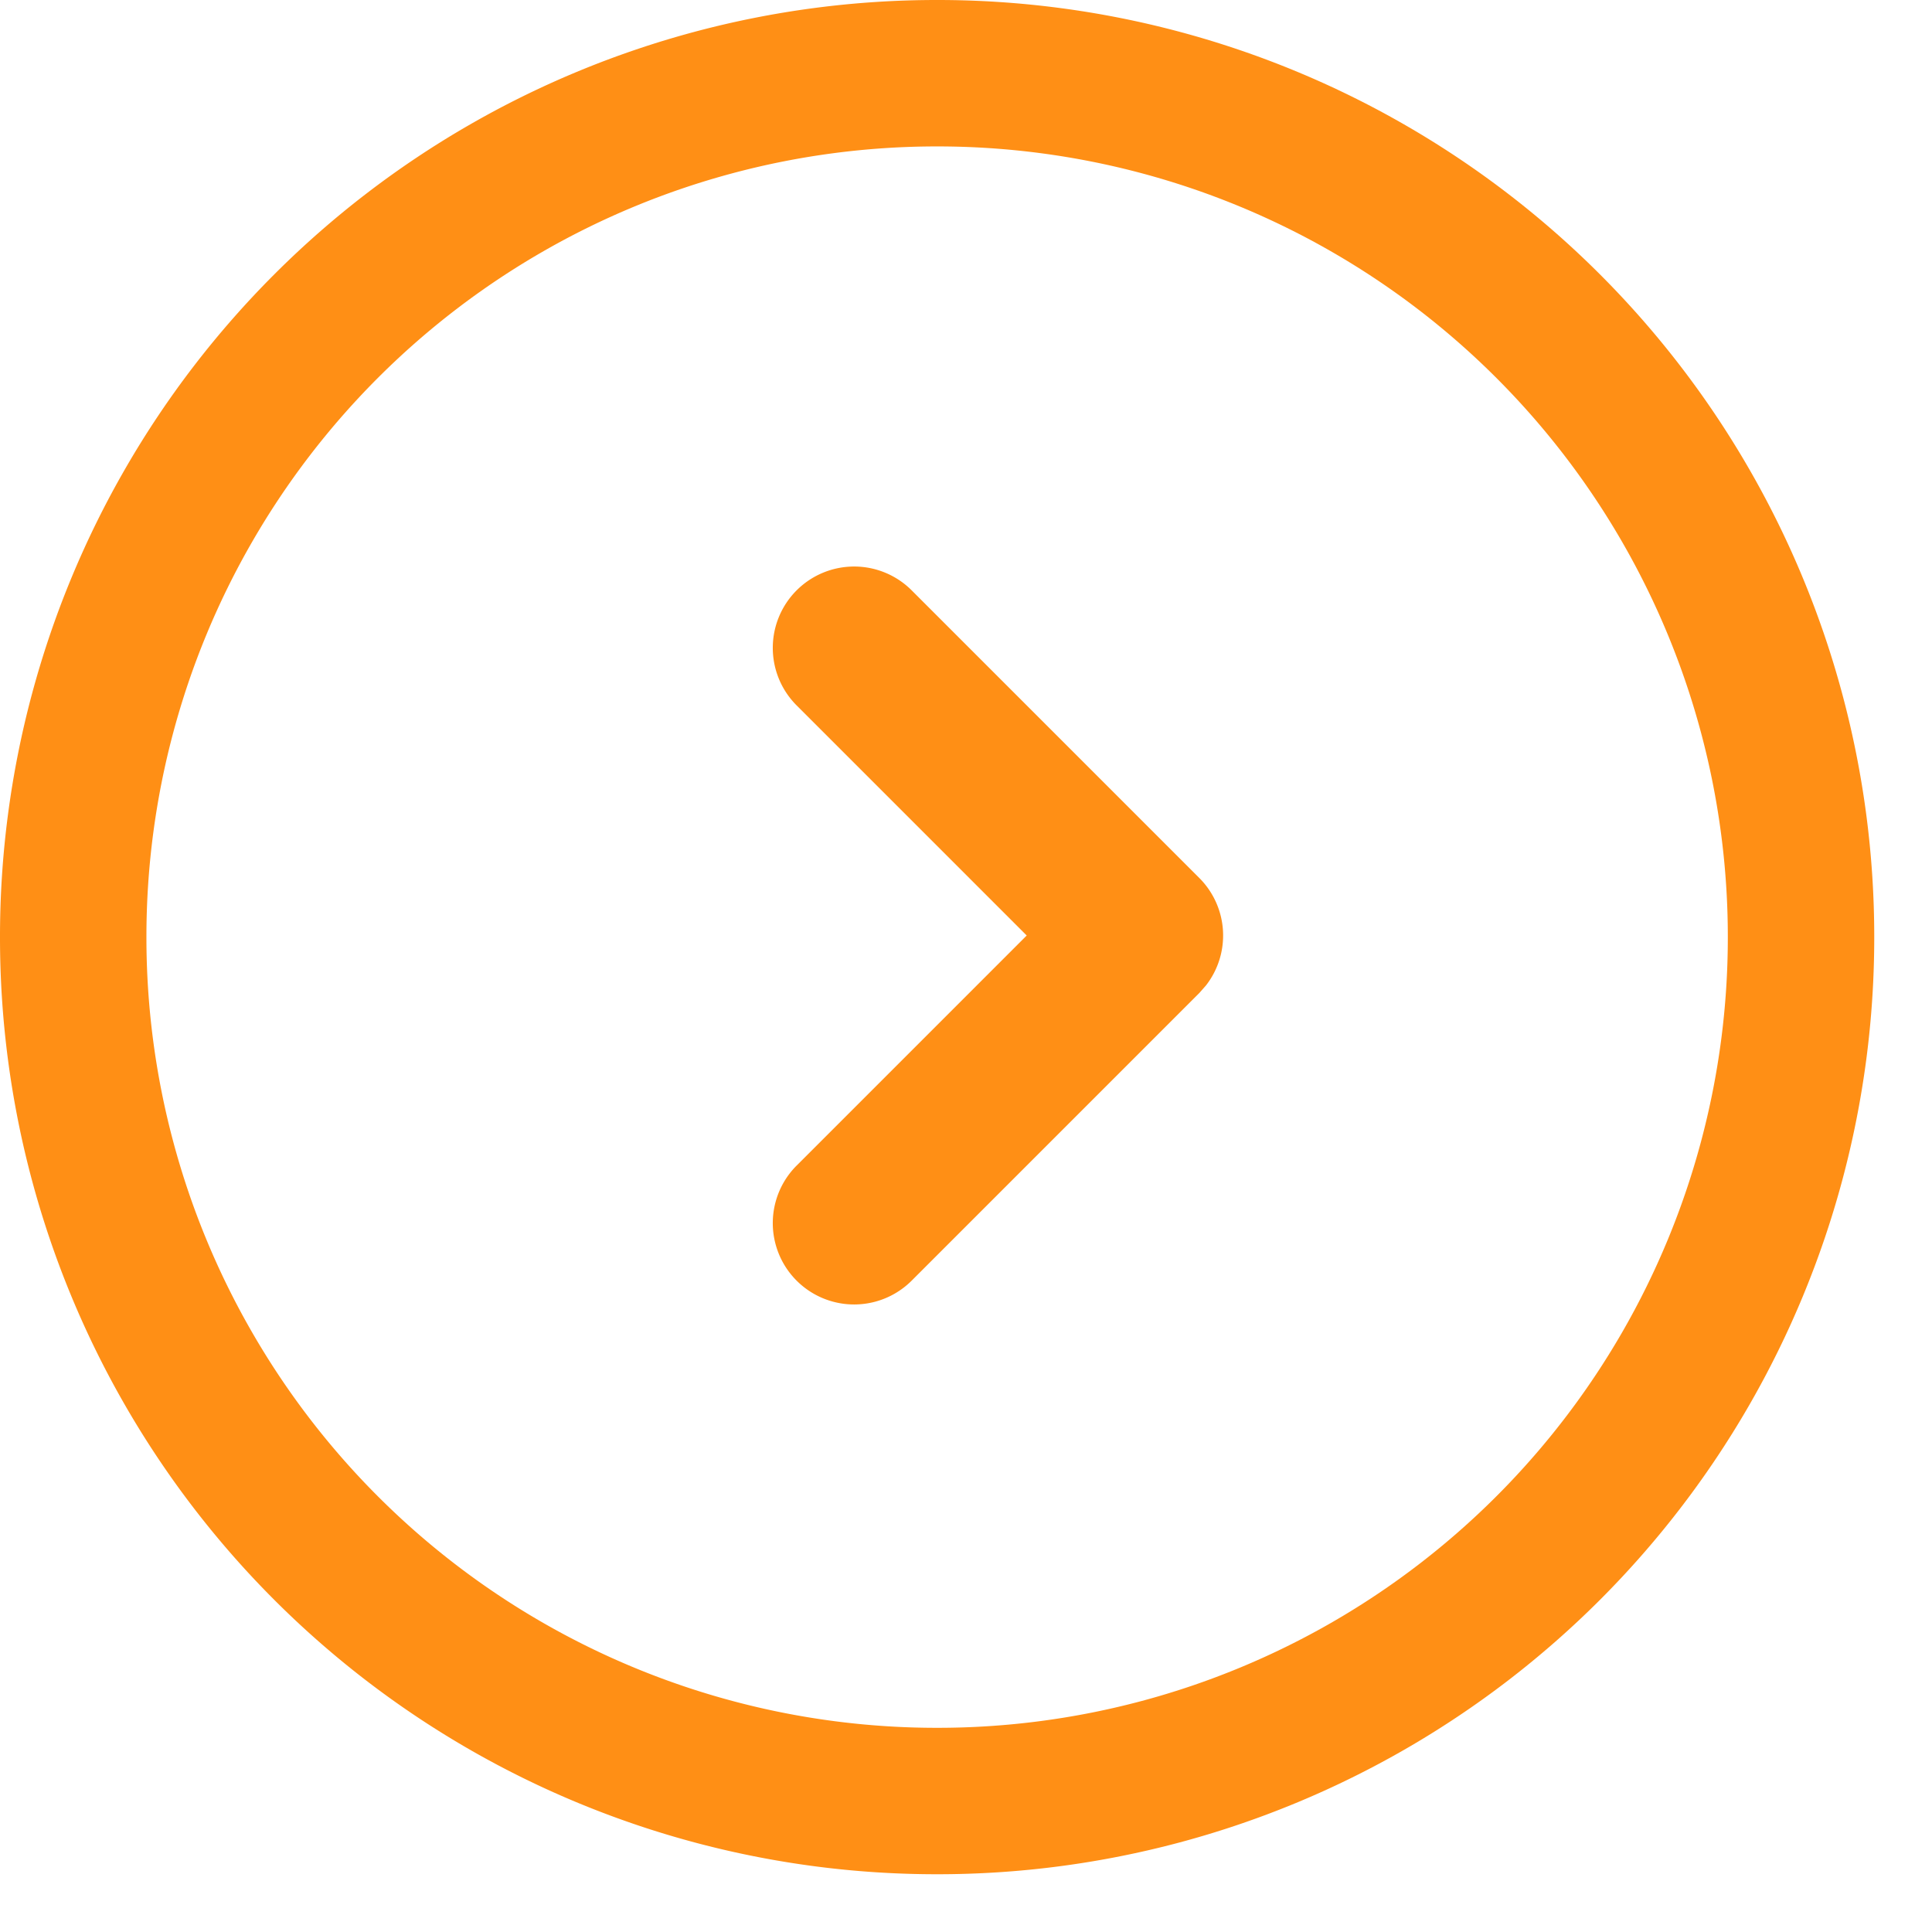
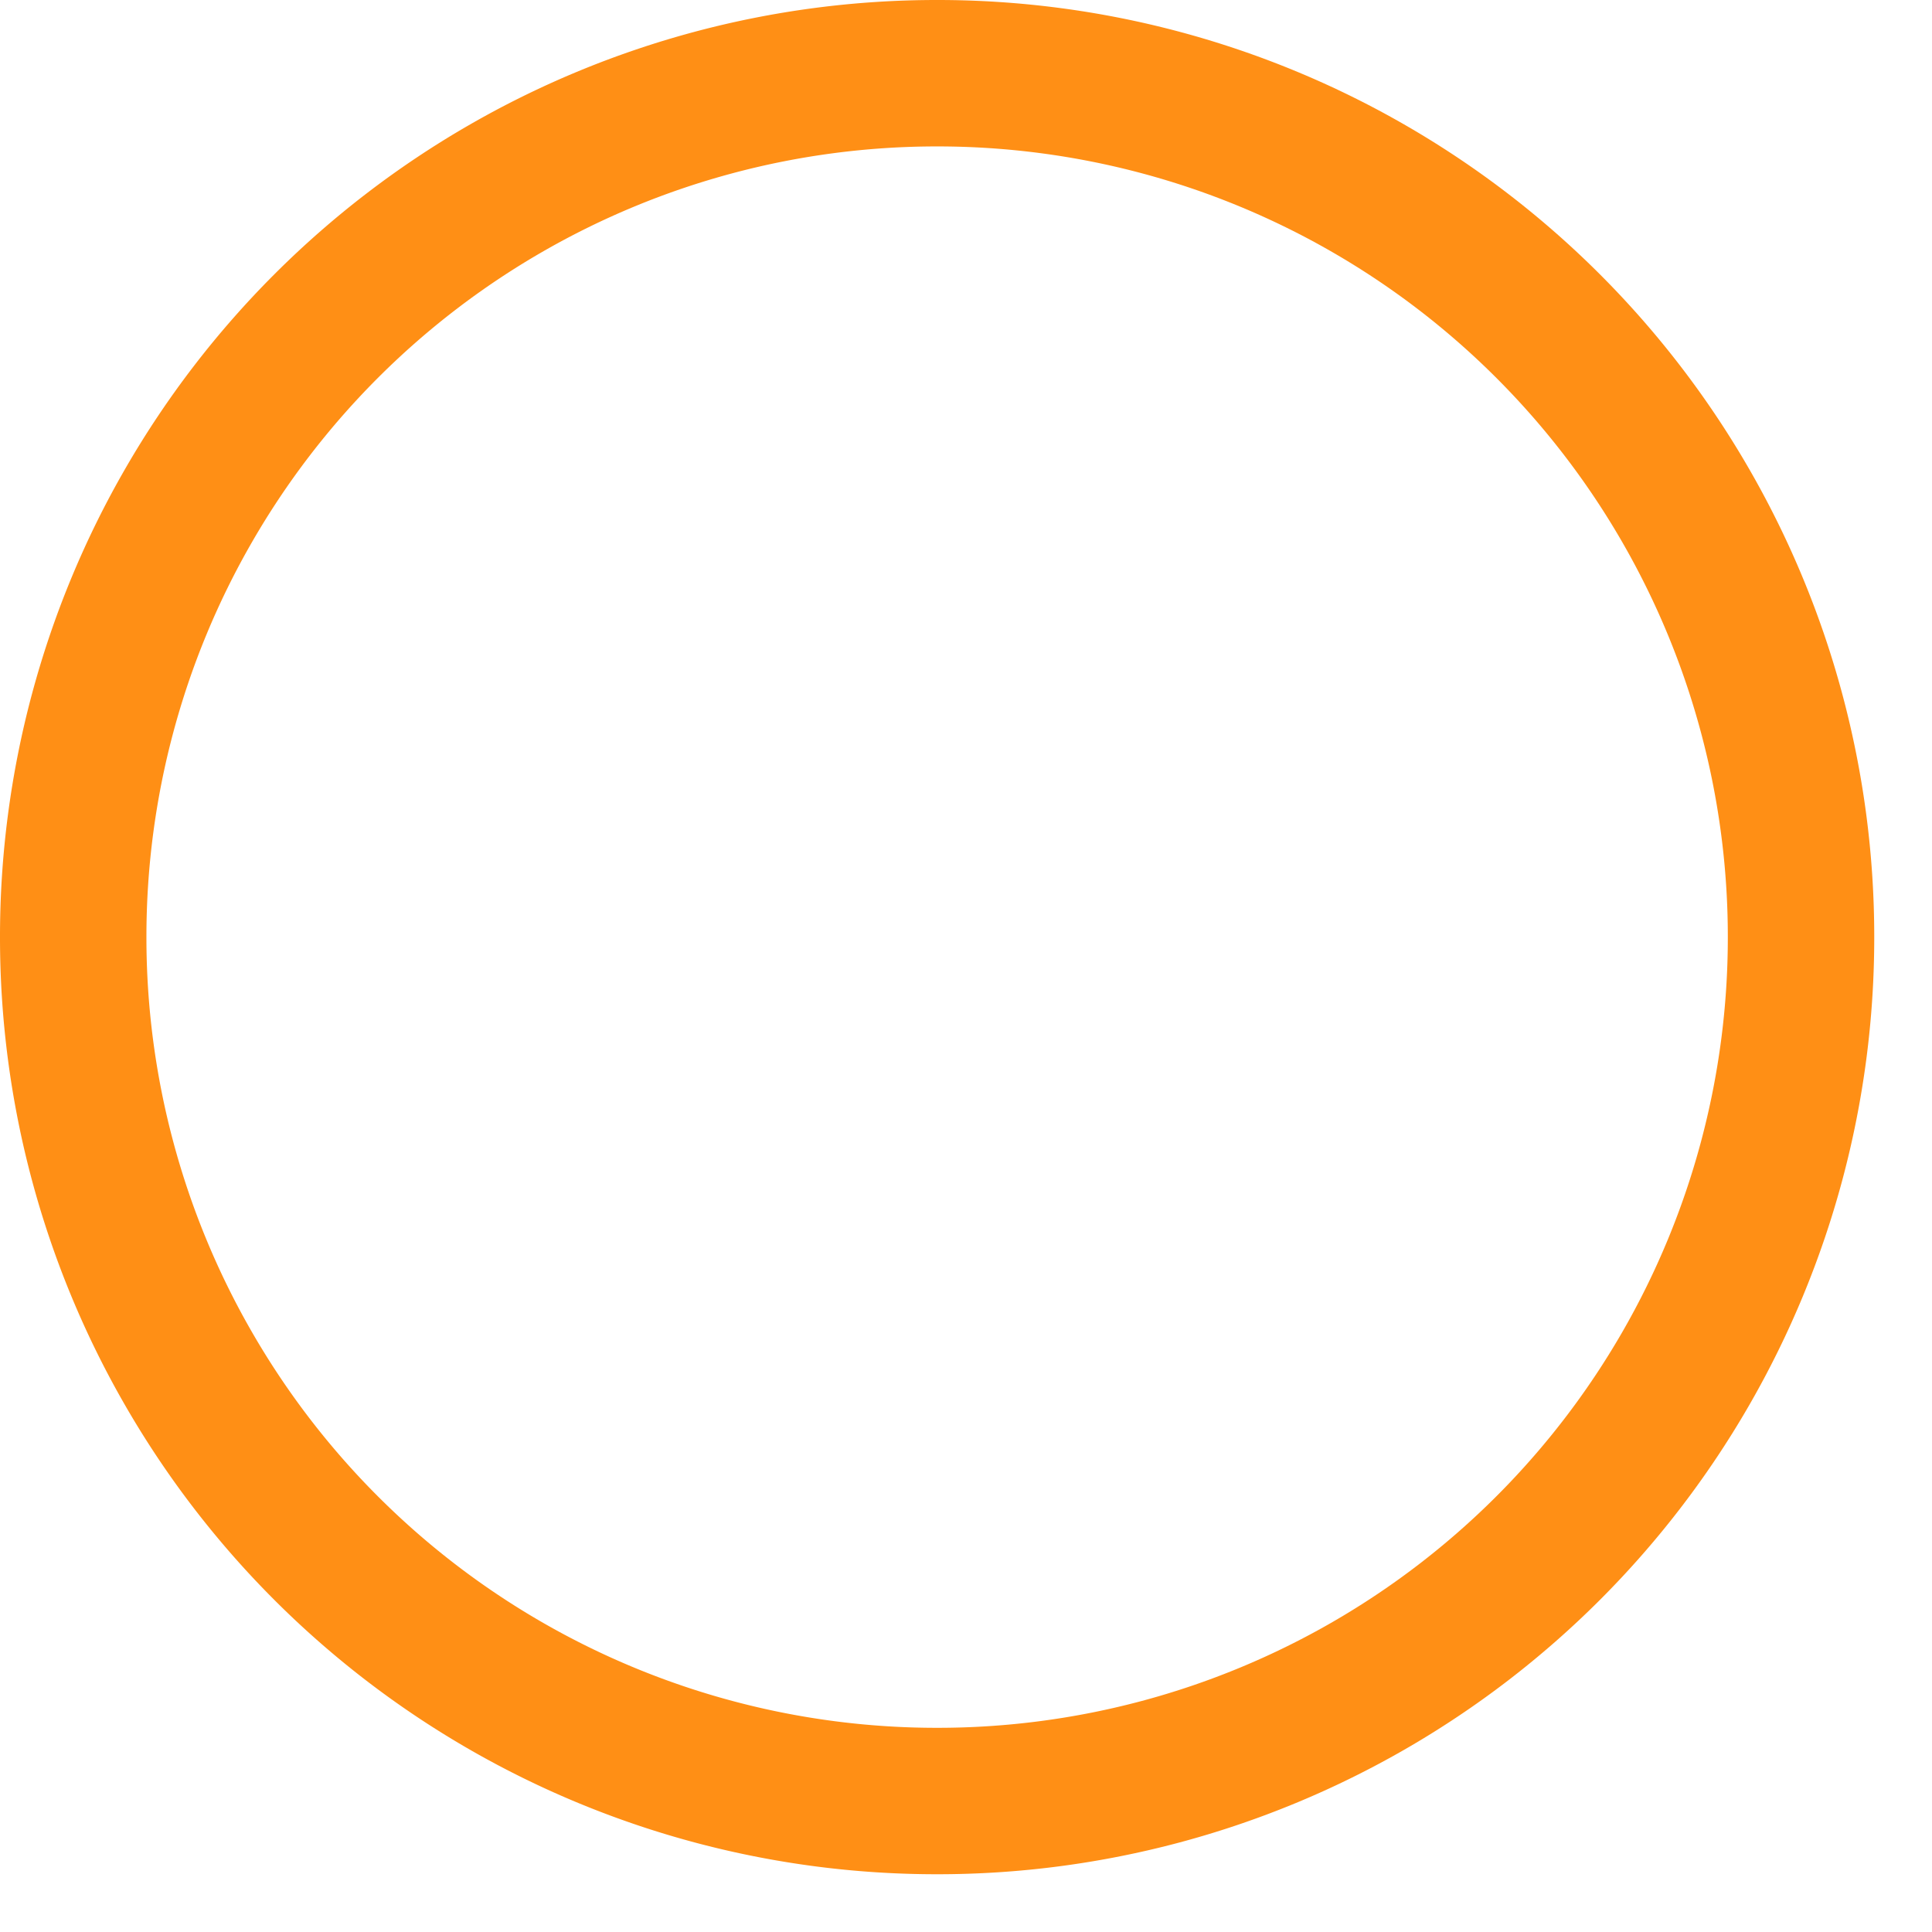
<svg xmlns="http://www.w3.org/2000/svg" viewBox="0 0 19 19">
  <g fill="#FF8F15" fill-rule="evenodd">
    <path d="M18.432 9.216a9.211 9.211 0 01-9.216 9.216A9.211 9.211 0 010 9.216 9.211 9.211 0 019.216 0a9.211 9.211 0 019.216 9.216zm-1.44 0A7.772 7.772 0 009.216 1.44 7.772 7.772 0 001.44 9.216a7.772 7.772 0 007.776 7.776 7.772 7.772 0 007.776-7.776z" fill-rule="nonzero" />
-     <path d="M8.966 12.594a.8.8 0 11-1.132-1.131L10.097 9.2 7.834 6.937a.8.8 0 111.132-1.131l2.828 2.828a.8.8 0 01.067 1.056l-.067.076-2.828 2.828z" />
  </g>
</svg>